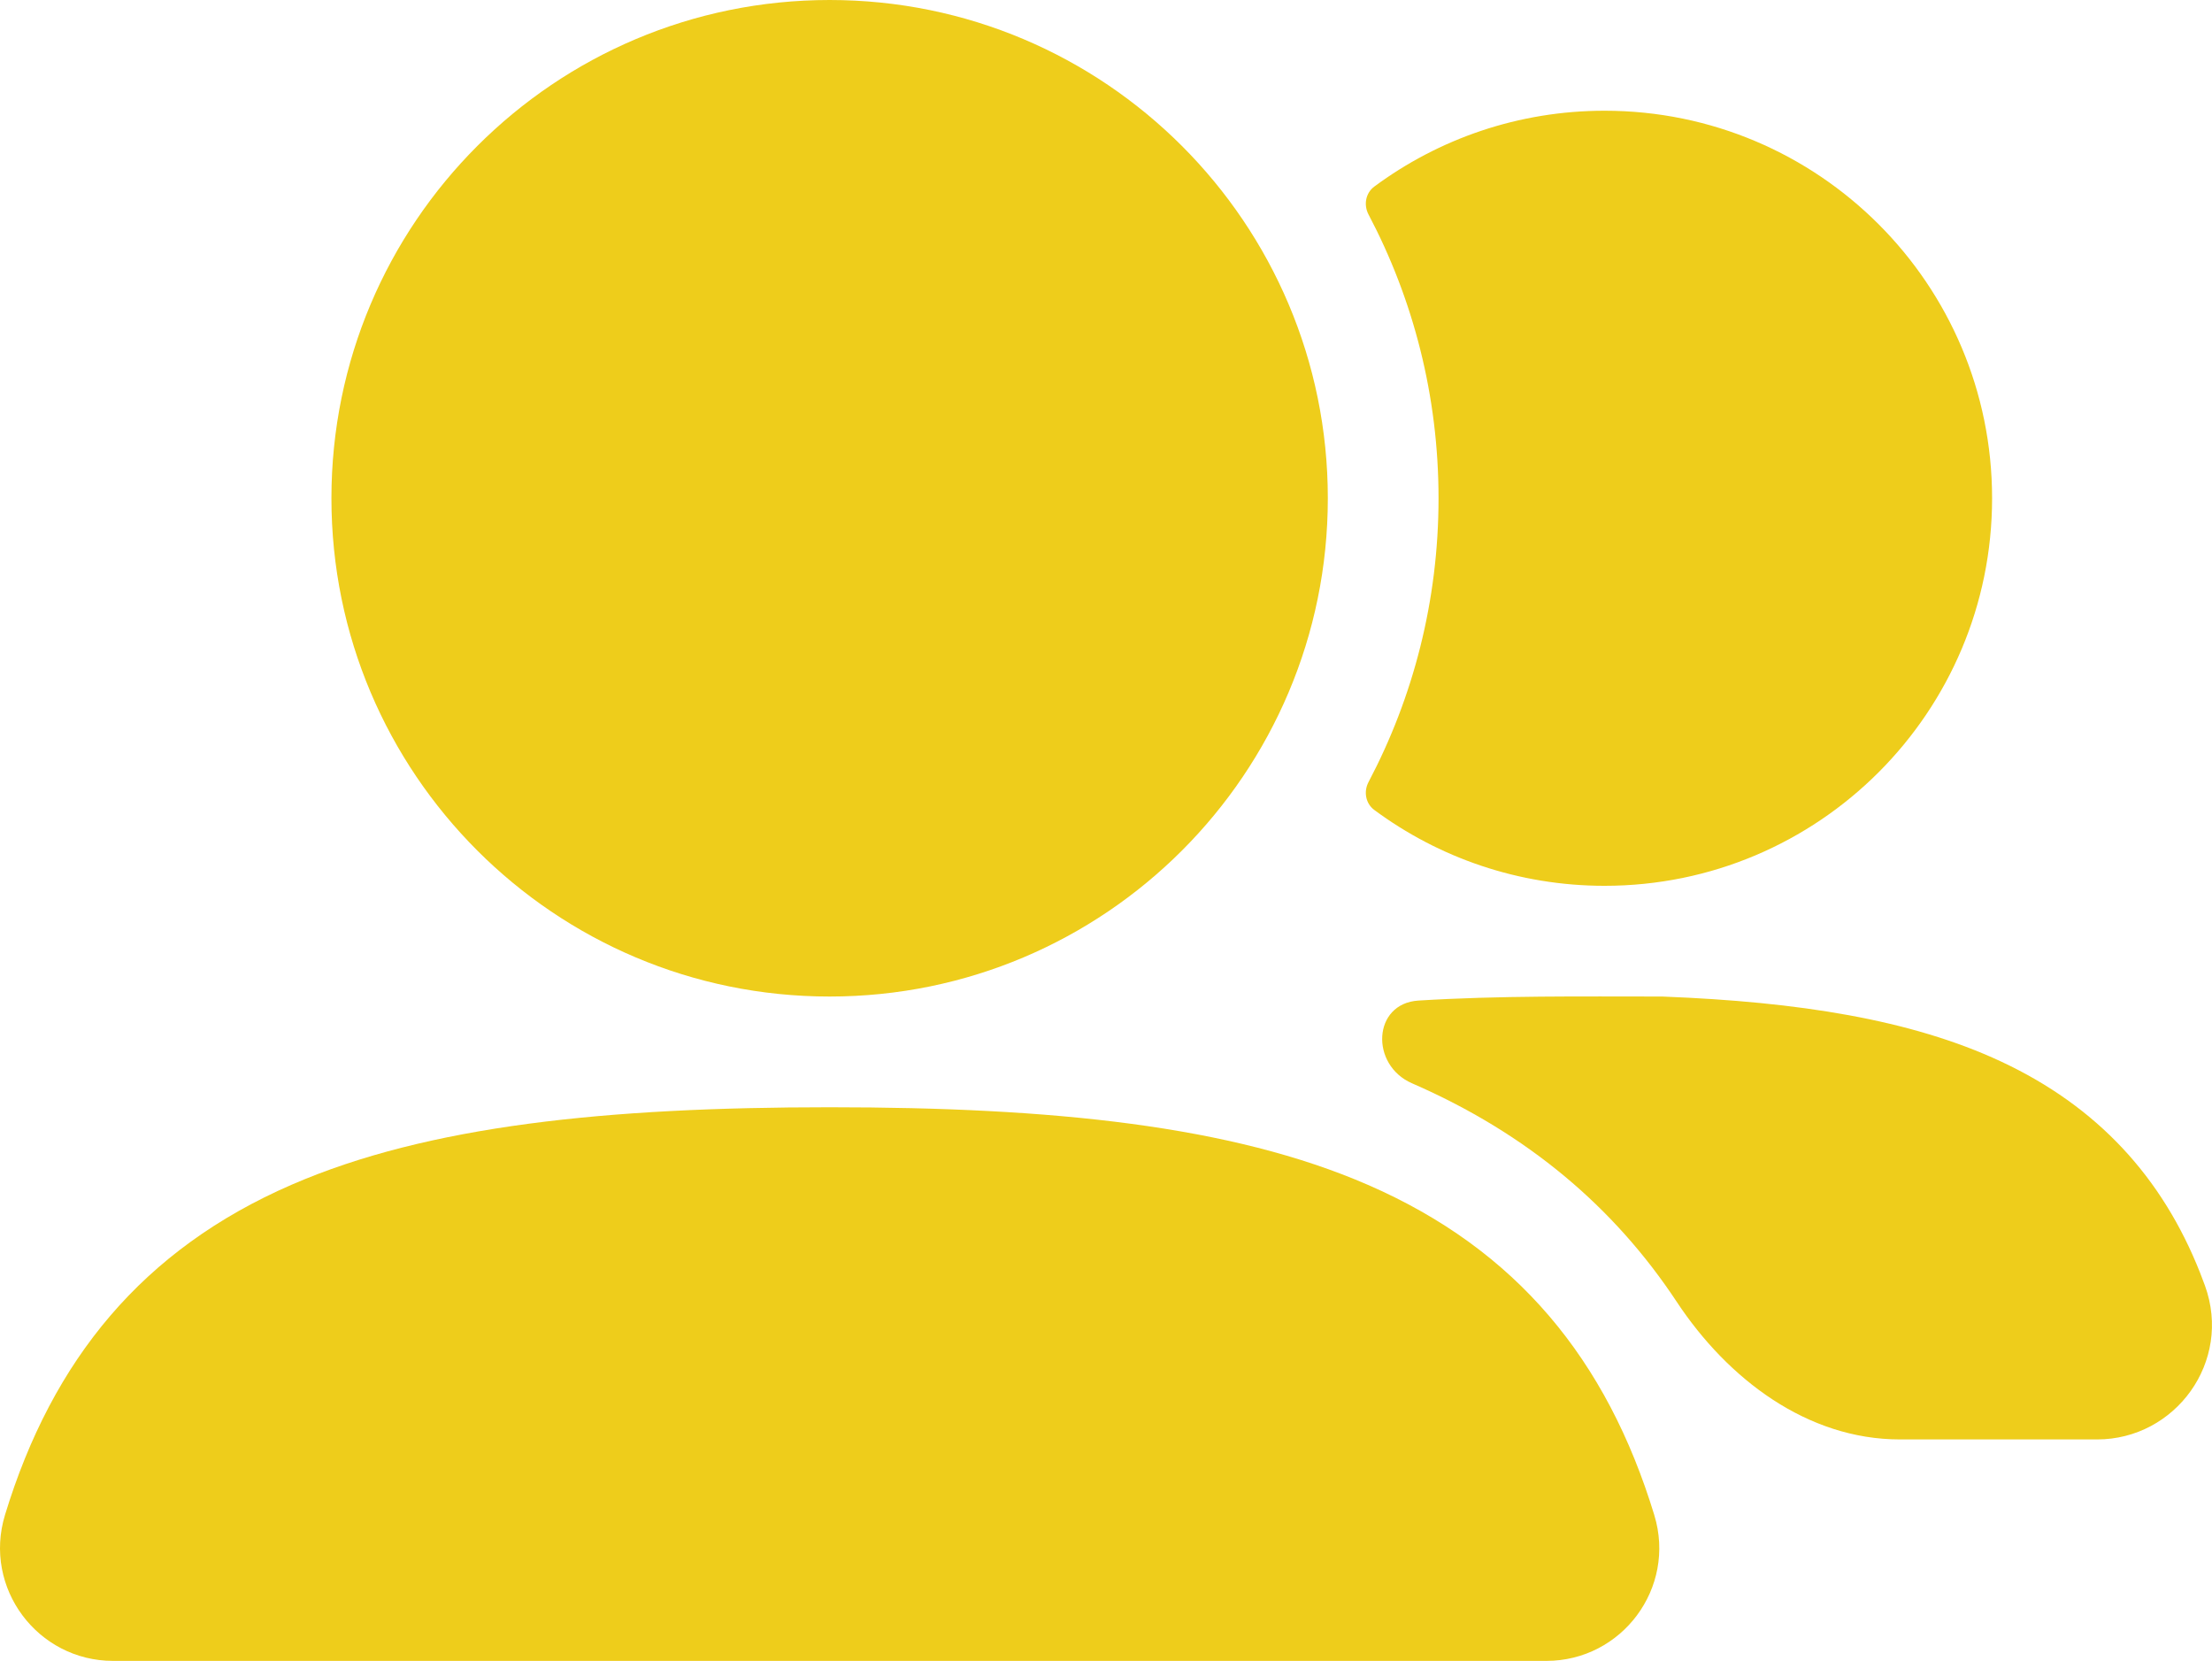
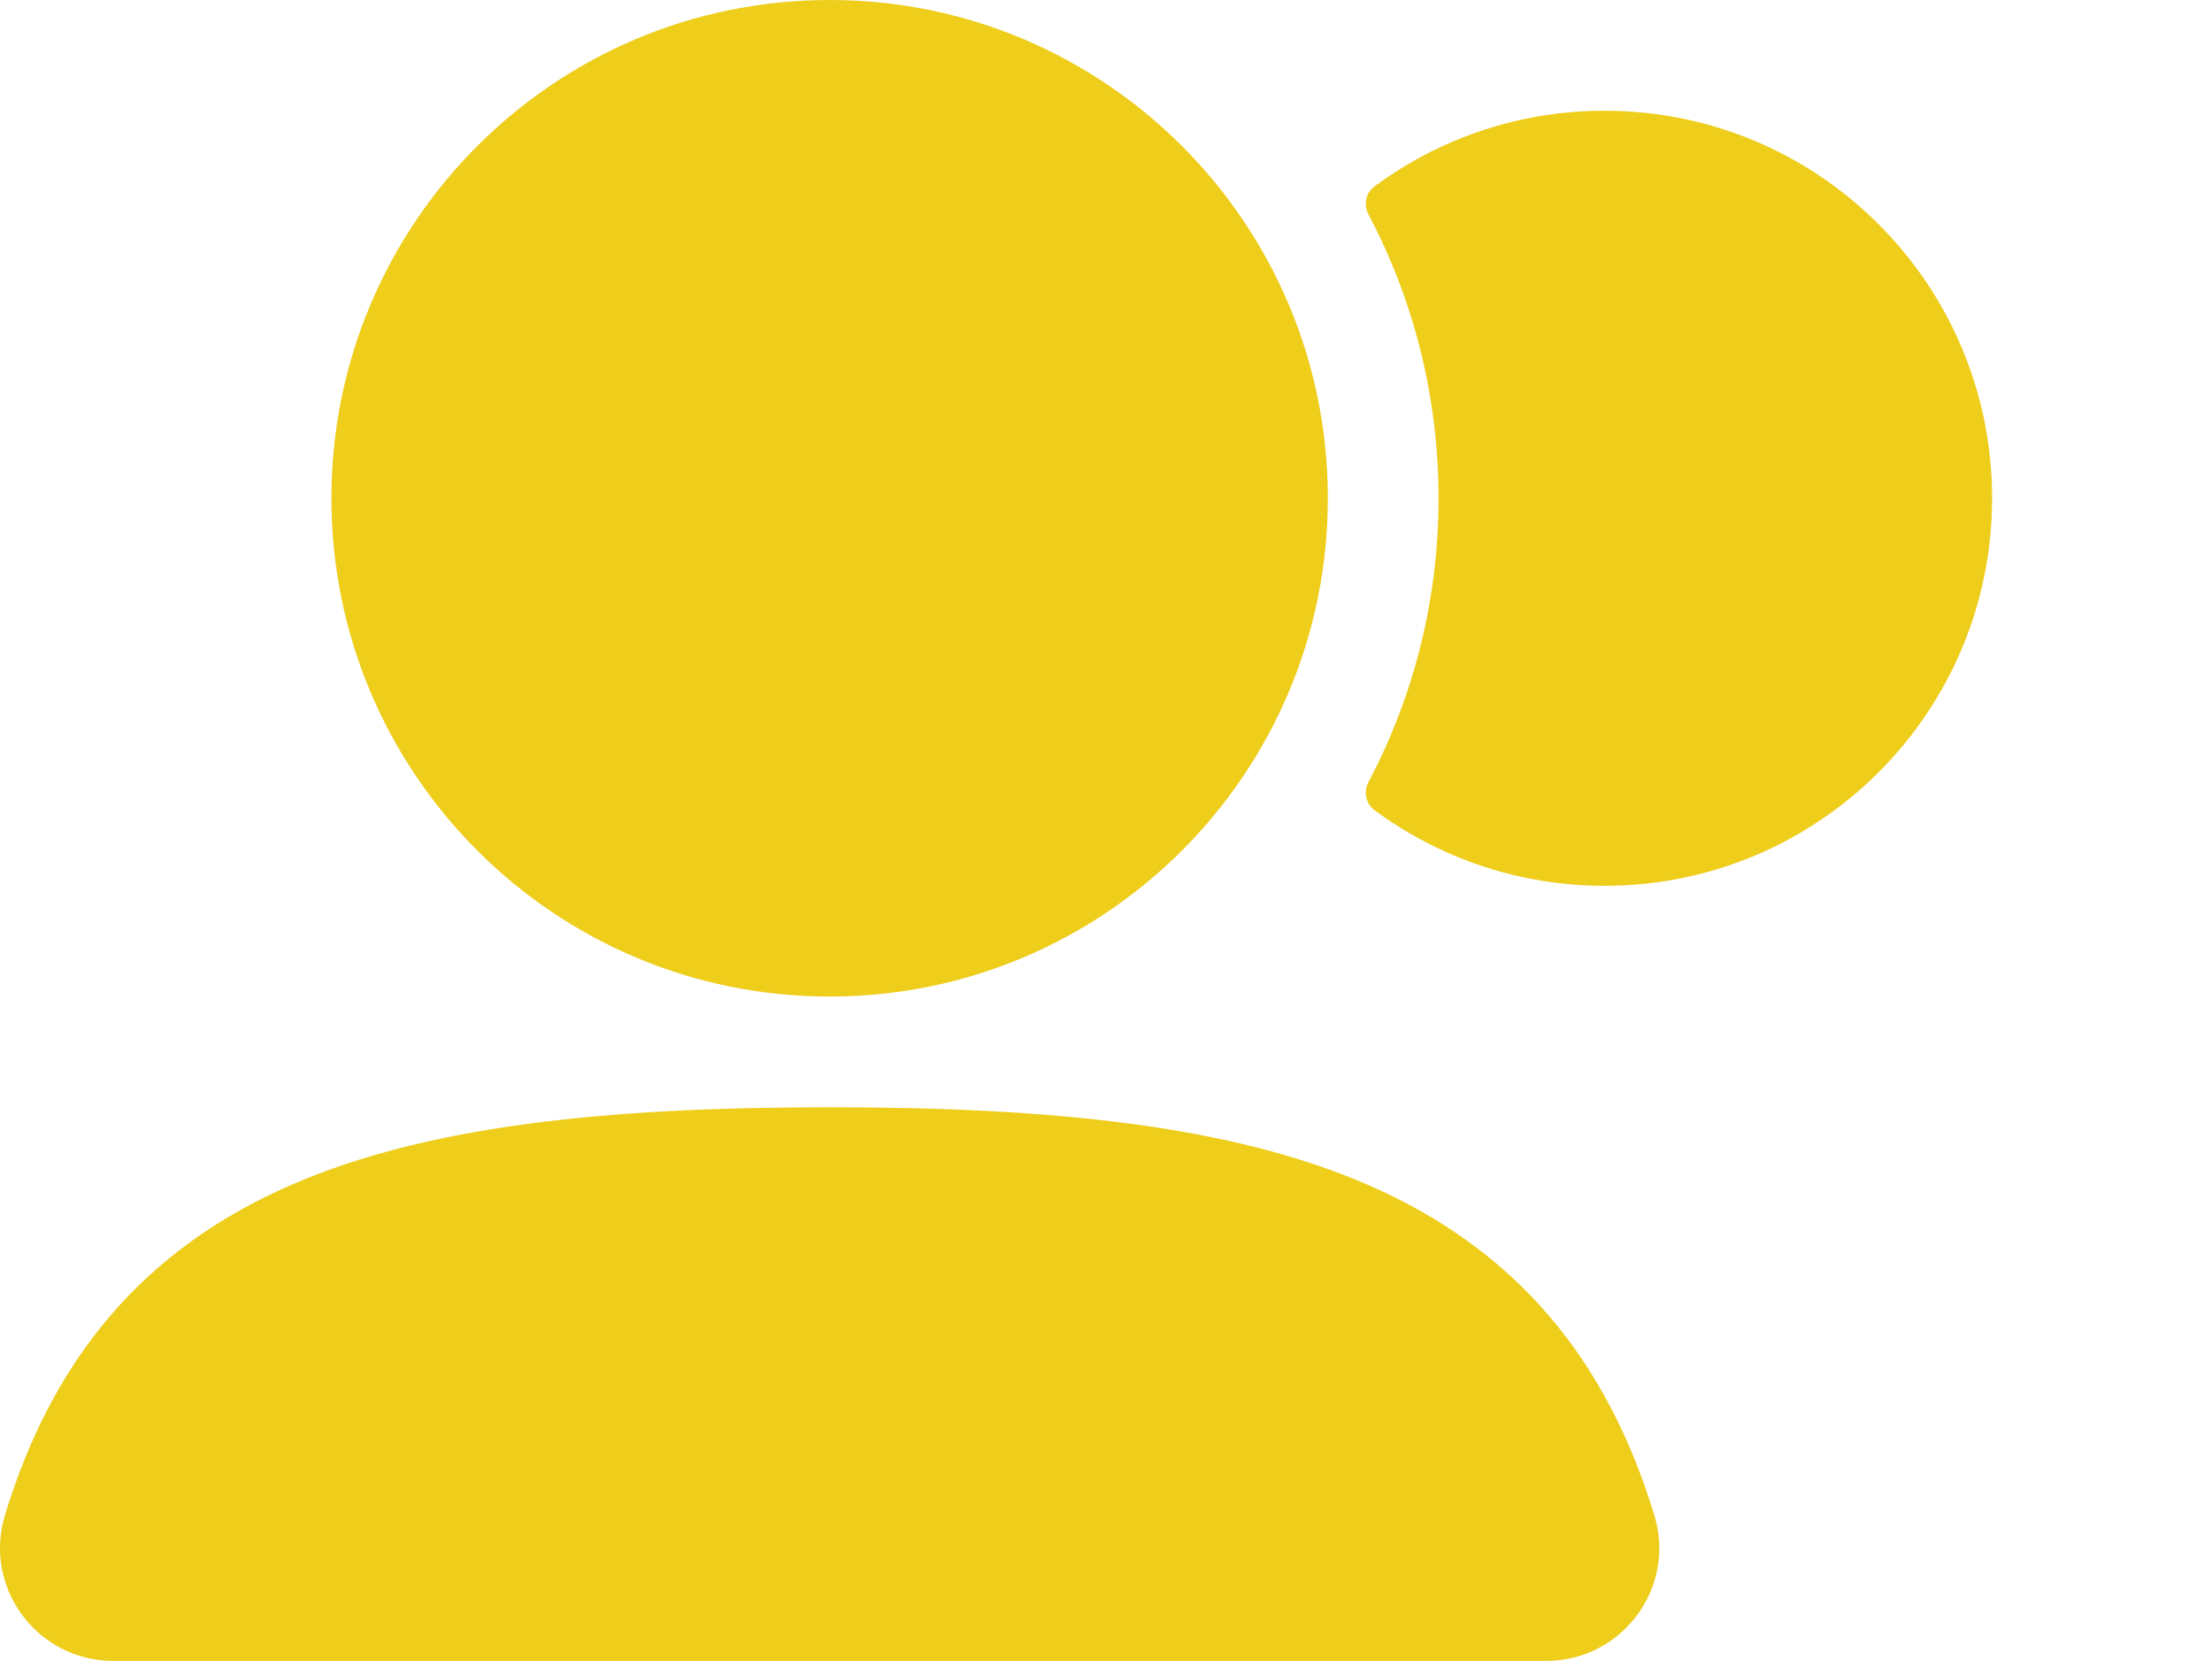
<svg xmlns="http://www.w3.org/2000/svg" width="666" height="500" viewBox="0 0 666 500" fill="none">
  <path fill-rule="evenodd" clip-rule="evenodd" d="M99.788 150C99.788 67.157 166.946 0 249.788 0C332.632 0 399.788 67.157 399.788 150C399.788 232.843 332.632 300 249.788 300C166.946 300 99.788 232.843 99.788 150Z" fill="#EECD1B" />
  <path d="M412.038 235.44C410.522 238.313 411.165 241.897 413.775 243.83C433.162 258.18 457.152 266.667 483.122 266.667C547.555 266.667 599.788 214.433 599.788 150C599.788 85.567 547.555 33.333 483.122 33.333C457.152 33.333 433.162 41.82 413.775 56.171C411.165 58.104 410.522 61.686 412.038 64.56C425.502 90.073 433.122 119.147 433.122 150C433.122 180.853 425.502 209.927 412.038 235.44Z" fill="#EECD1B" />
  <path fill-rule="evenodd" clip-rule="evenodd" d="M87.827 356.643C128.905 338.813 182.803 333.333 249.787 333.333C316.828 333.333 370.765 338.823 411.858 356.693C456.622 376.157 483.828 409.31 498.088 456.12C504.772 478.06 488.292 500 465.582 500H34.055C11.318 500 -5.197 478.027 1.507 456.047C15.786 409.23 43.034 376.087 87.827 356.643Z" fill="#EECD1B" />
-   <path d="M427.071 301.213C413.271 302.07 412.461 320.61 425.141 326.123C459.888 341.233 486.052 363.477 504.815 391.867C520.212 415.163 544.121 433.333 572.045 433.333H631.398C654.971 433.333 672.171 409.91 663.878 387.027C663.401 385.71 662.905 384.403 662.391 383.107C650.978 354.287 631.415 333.07 602.448 319.547C575.251 306.85 541.205 301.61 501.095 300.027L500.435 300H499.778C476.151 300 451.475 299.697 427.071 301.213Z" fill="#EECD1B" />
</svg>